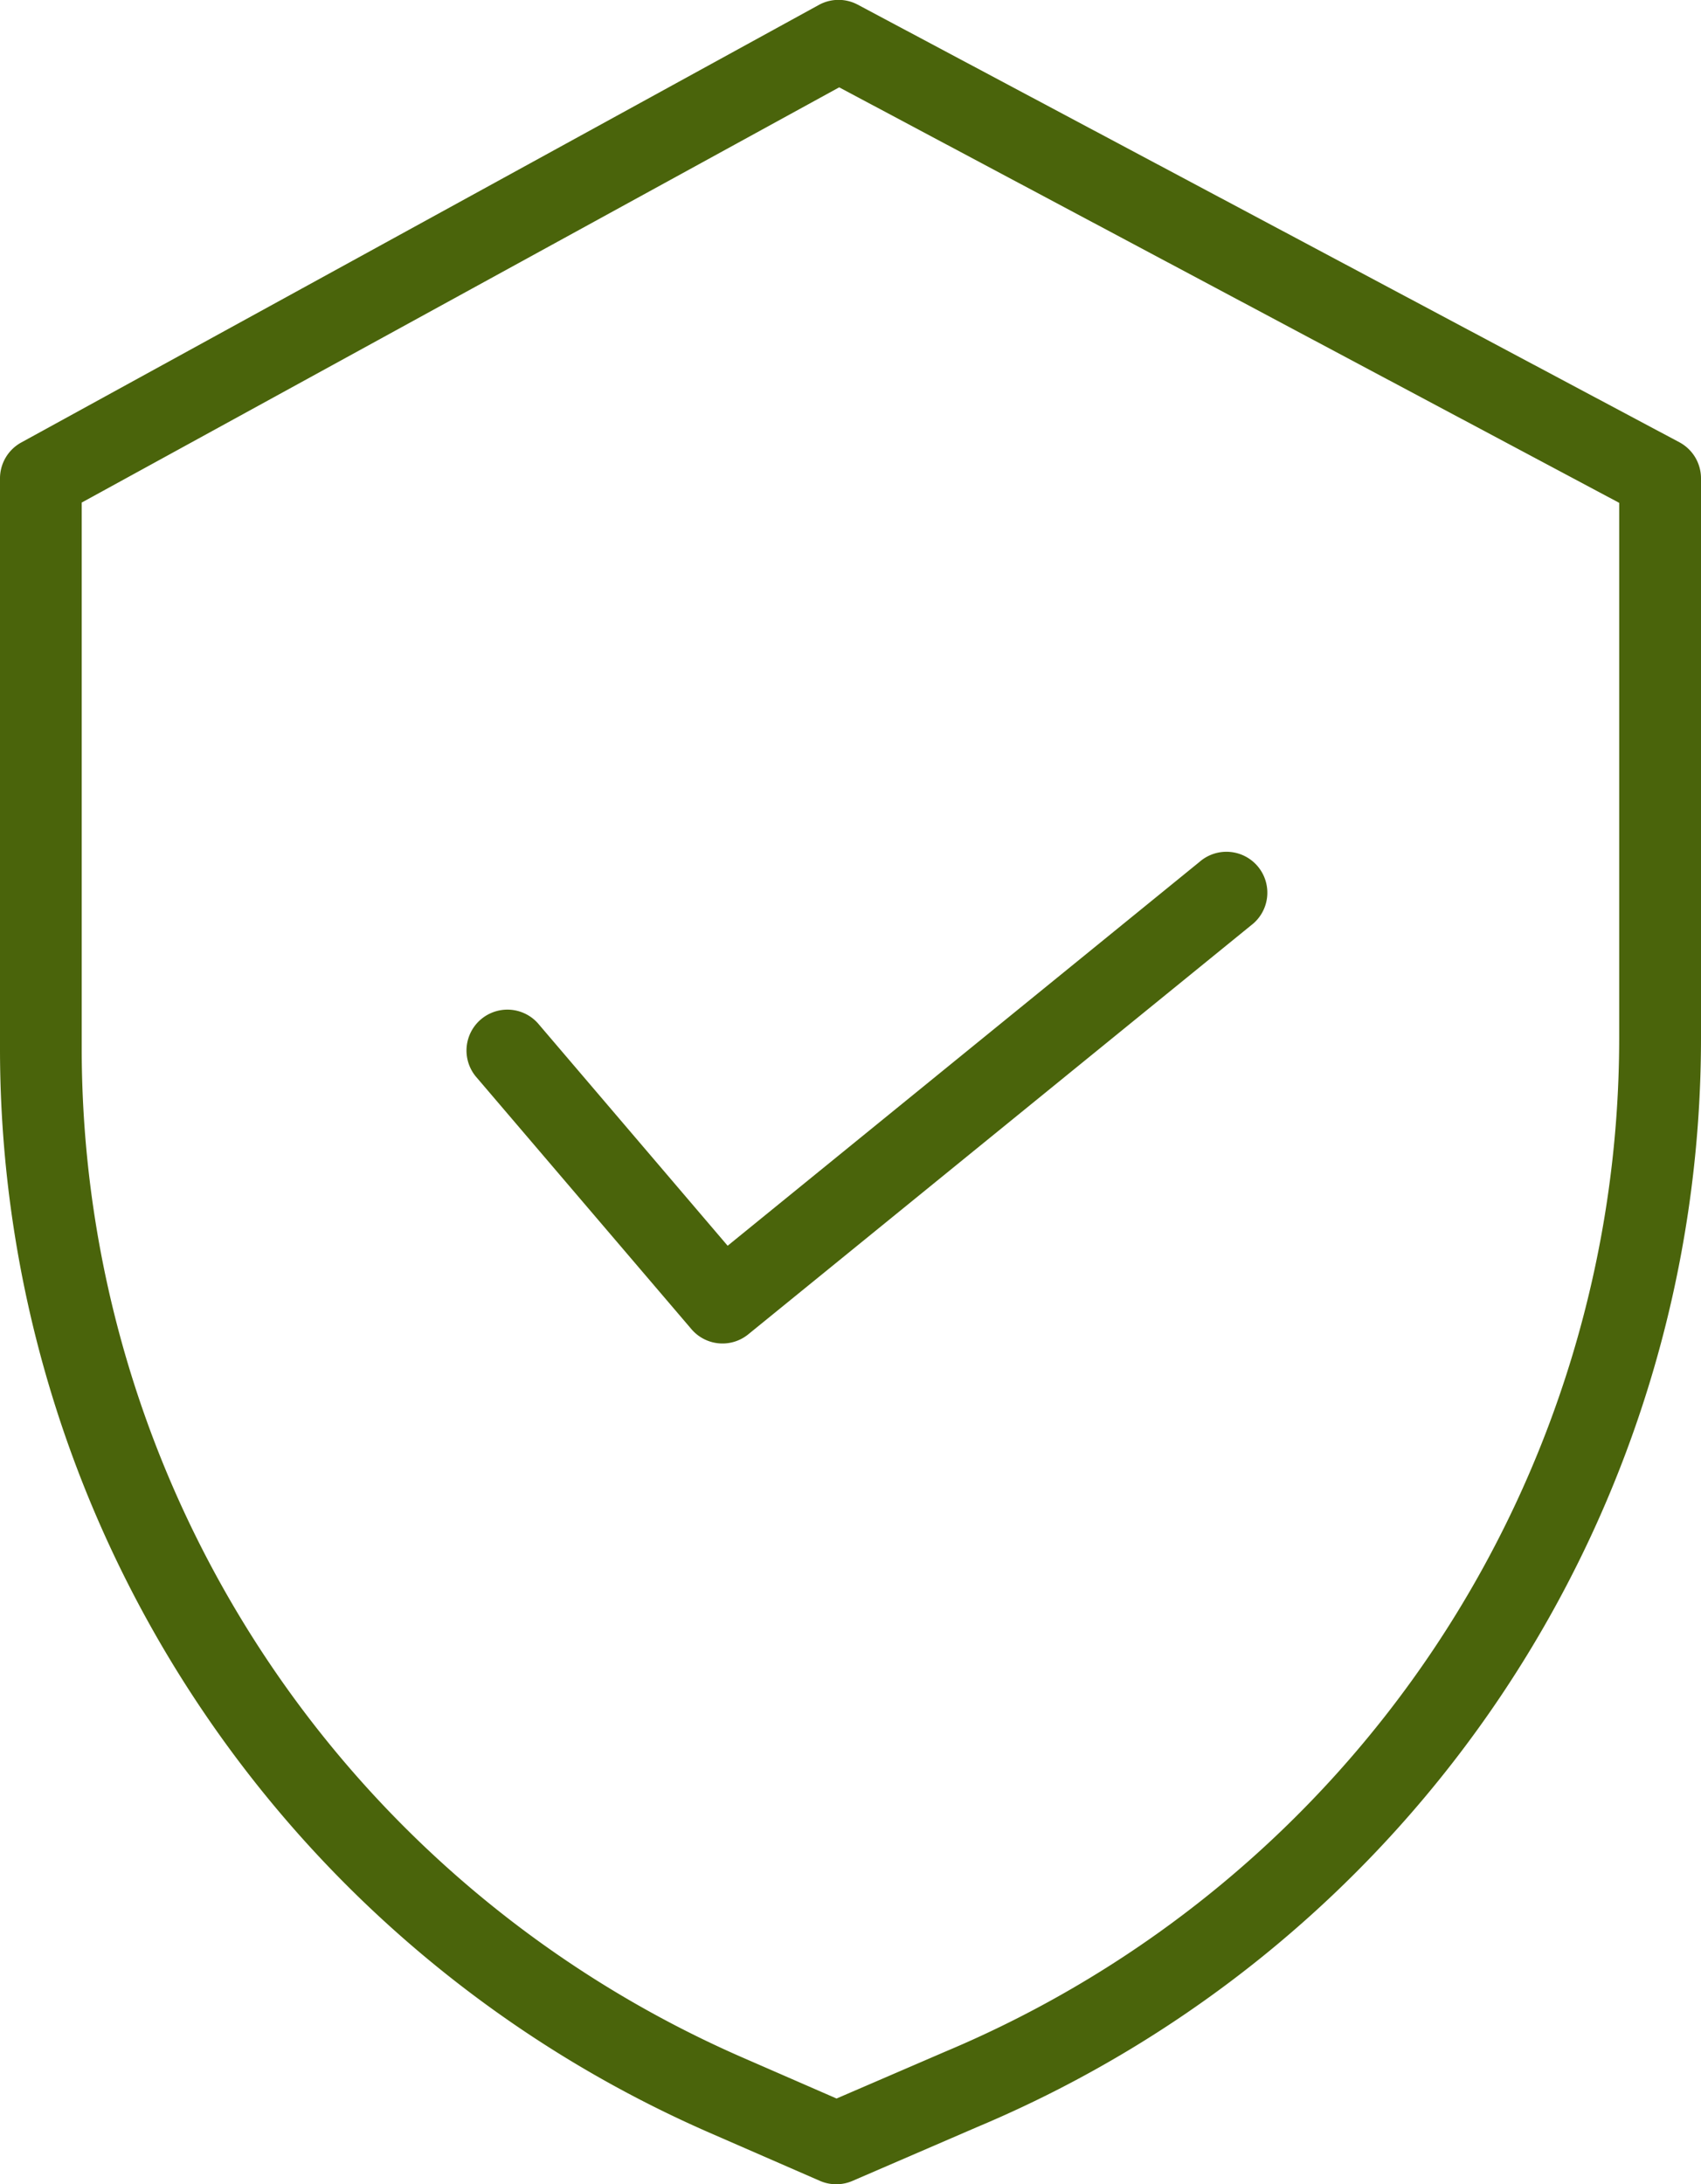
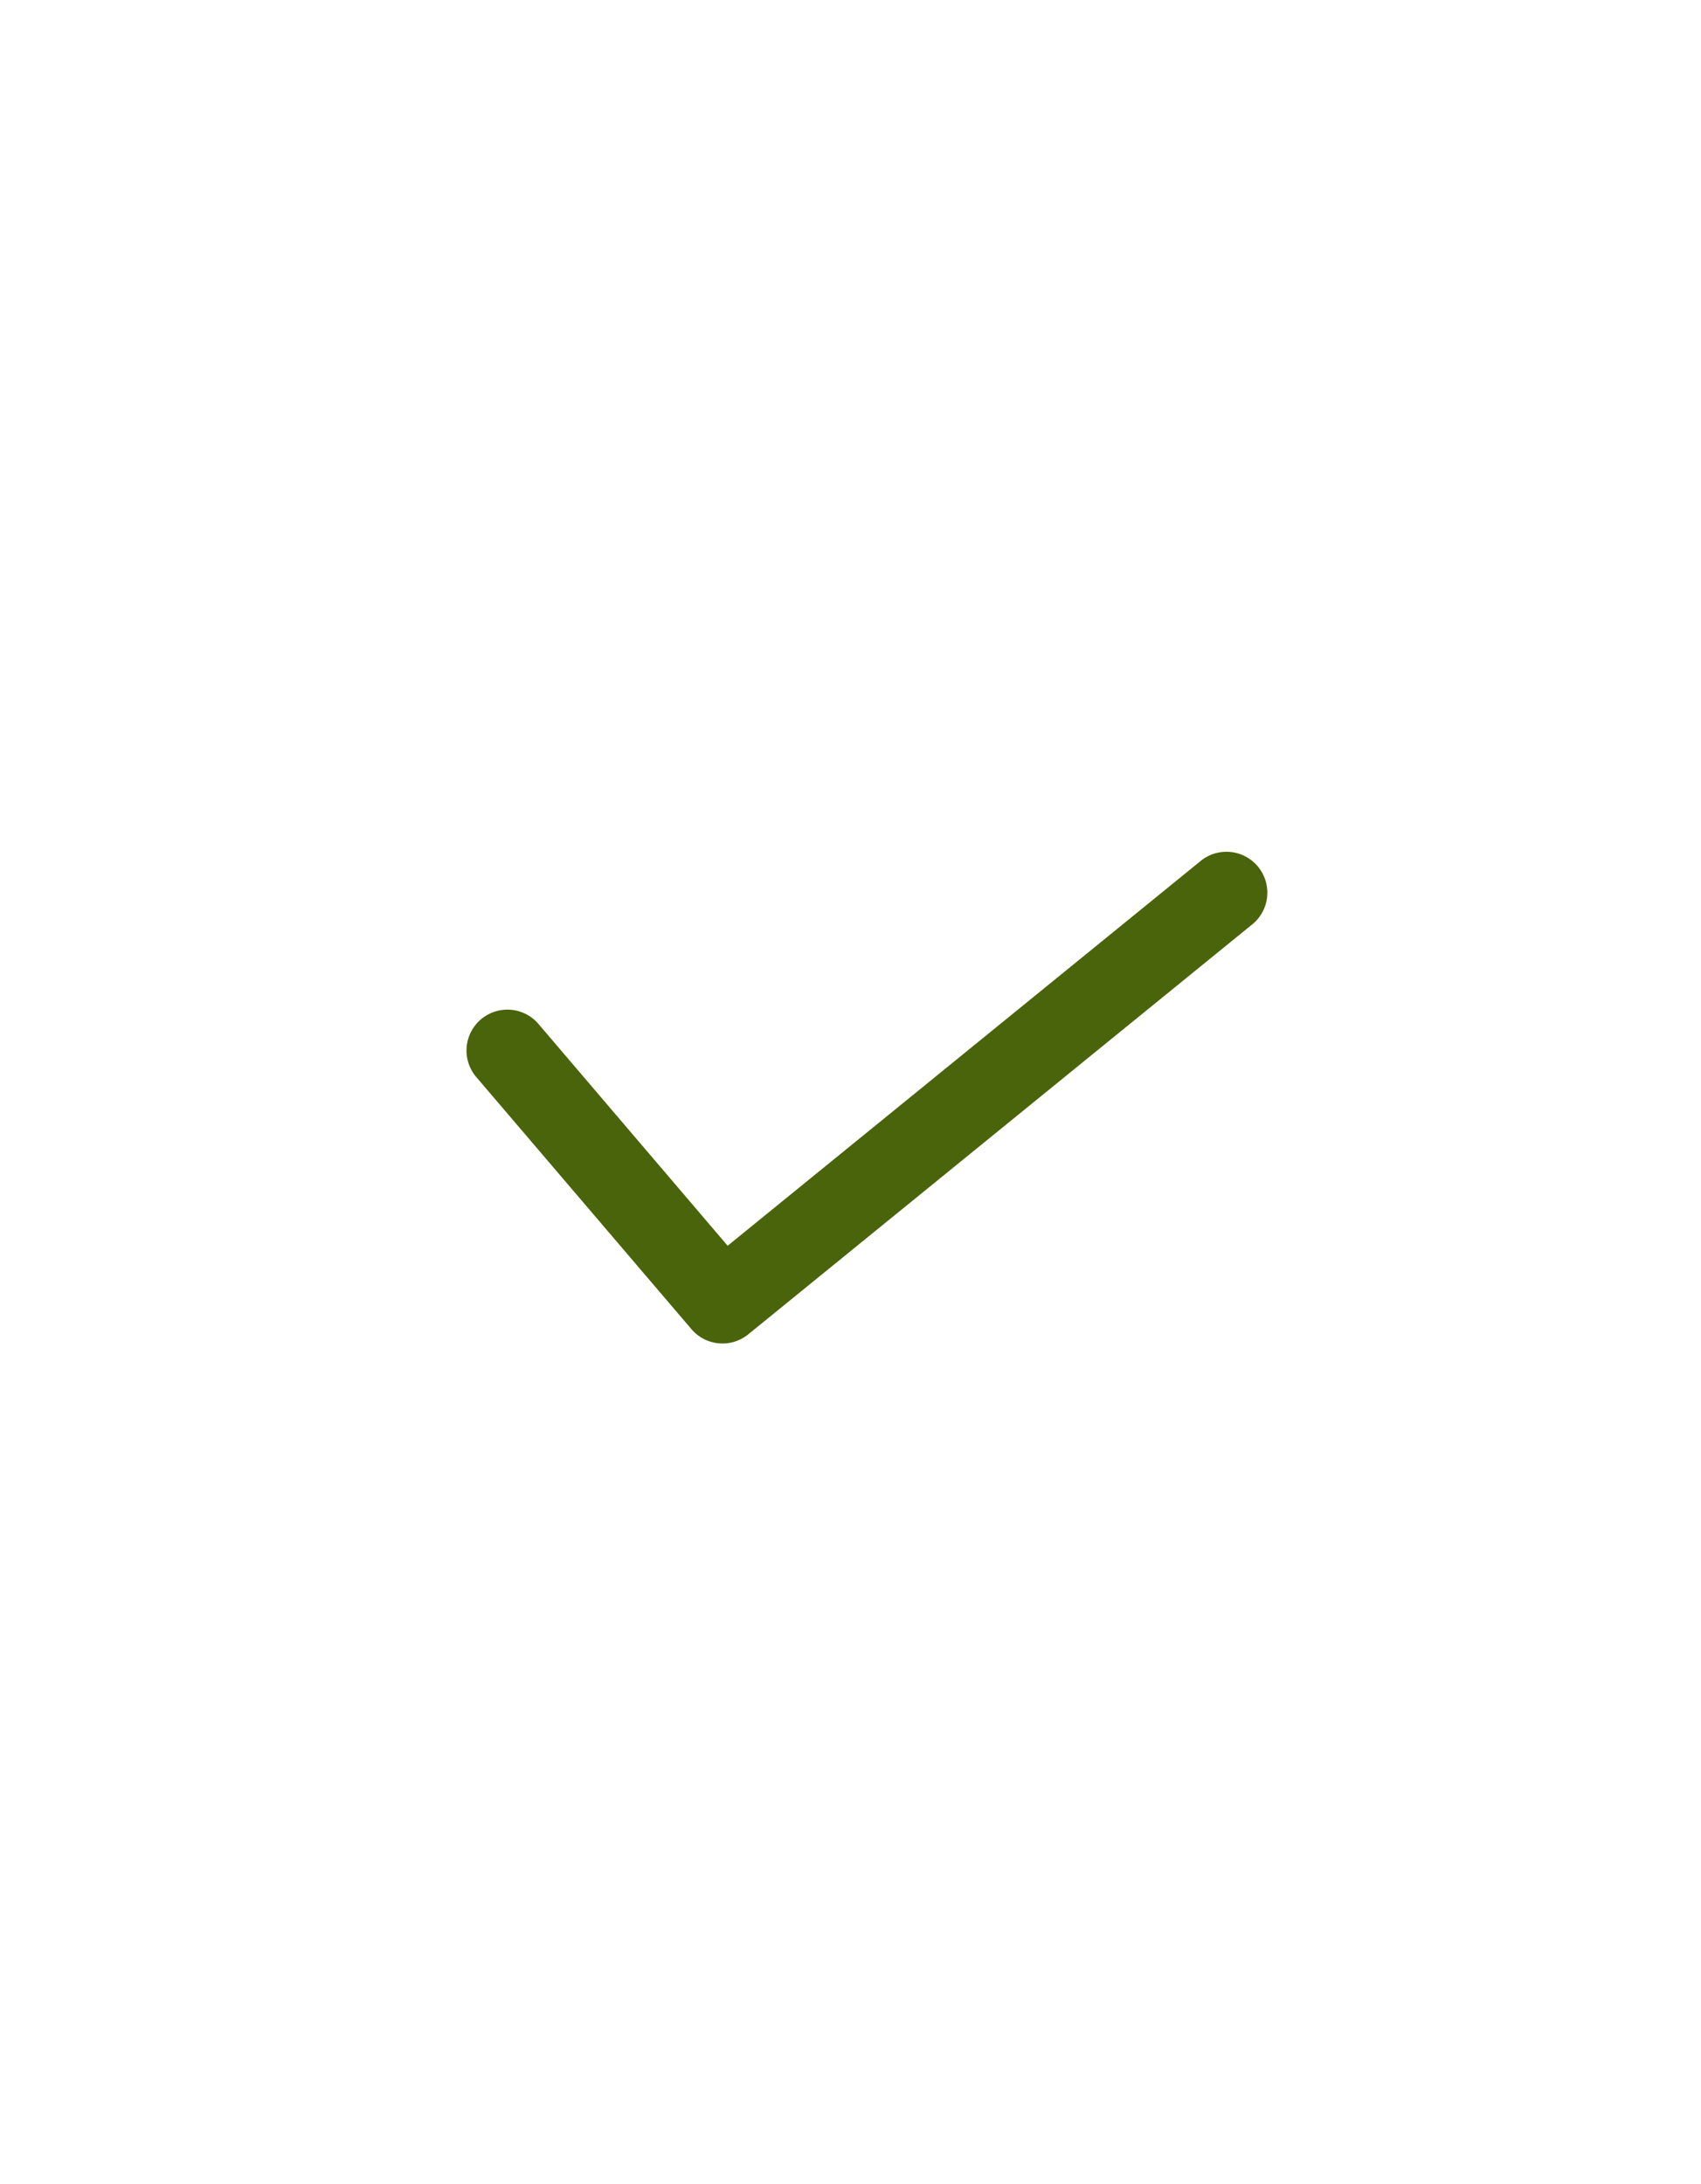
<svg xmlns="http://www.w3.org/2000/svg" width="18.131" height="23.283" viewBox="0 0 18.131 23.283">
  <defs>
    <style>
            .prefix__cls-1{fill:#4a640b}
        </style>
  </defs>
  <g id="prefix__security_1_" data-name="security (1)" transform="translate(-.055)">
-     <path id="prefix__Caminho_2276" d="M17.955 4.714L9.2.051a.435.435 0 0 0-.414 0L.281 4.717a.436.436 0 0 0-.226.383v6.09a12.612 12.612 0 0 0 7.559 11.542l1.181.515a.435.435 0 0 0 .347 0l1.331-.575a12.587 12.587 0 0 0 7.713-11.6V5.1a.436.436 0 0 0-.231-.386zm-.641 6.355a11.718 11.718 0 0 1-7.183 10.8l-1.159.5-1.007-.439A11.739 11.739 0 0 1 .926 11.19V5.357L9 .931l8.314 4.429zm0 0" class="prefix__cls-1" data-name="Caminho 2276" />
    <path id="prefix__Caminho_2277" d="M80.609 147.857a.436.436 0 0 0-.663.566l2.3 2.695a.435.435 0 0 0 .606.055l5.36-4.36a.436.436 0 1 0-.55-.676l-5.03 4.092zm0 0" class="prefix__cls-1" data-name="Caminho 2277" transform="translate(-74.821 -136.95)" />
  </g>
</svg>